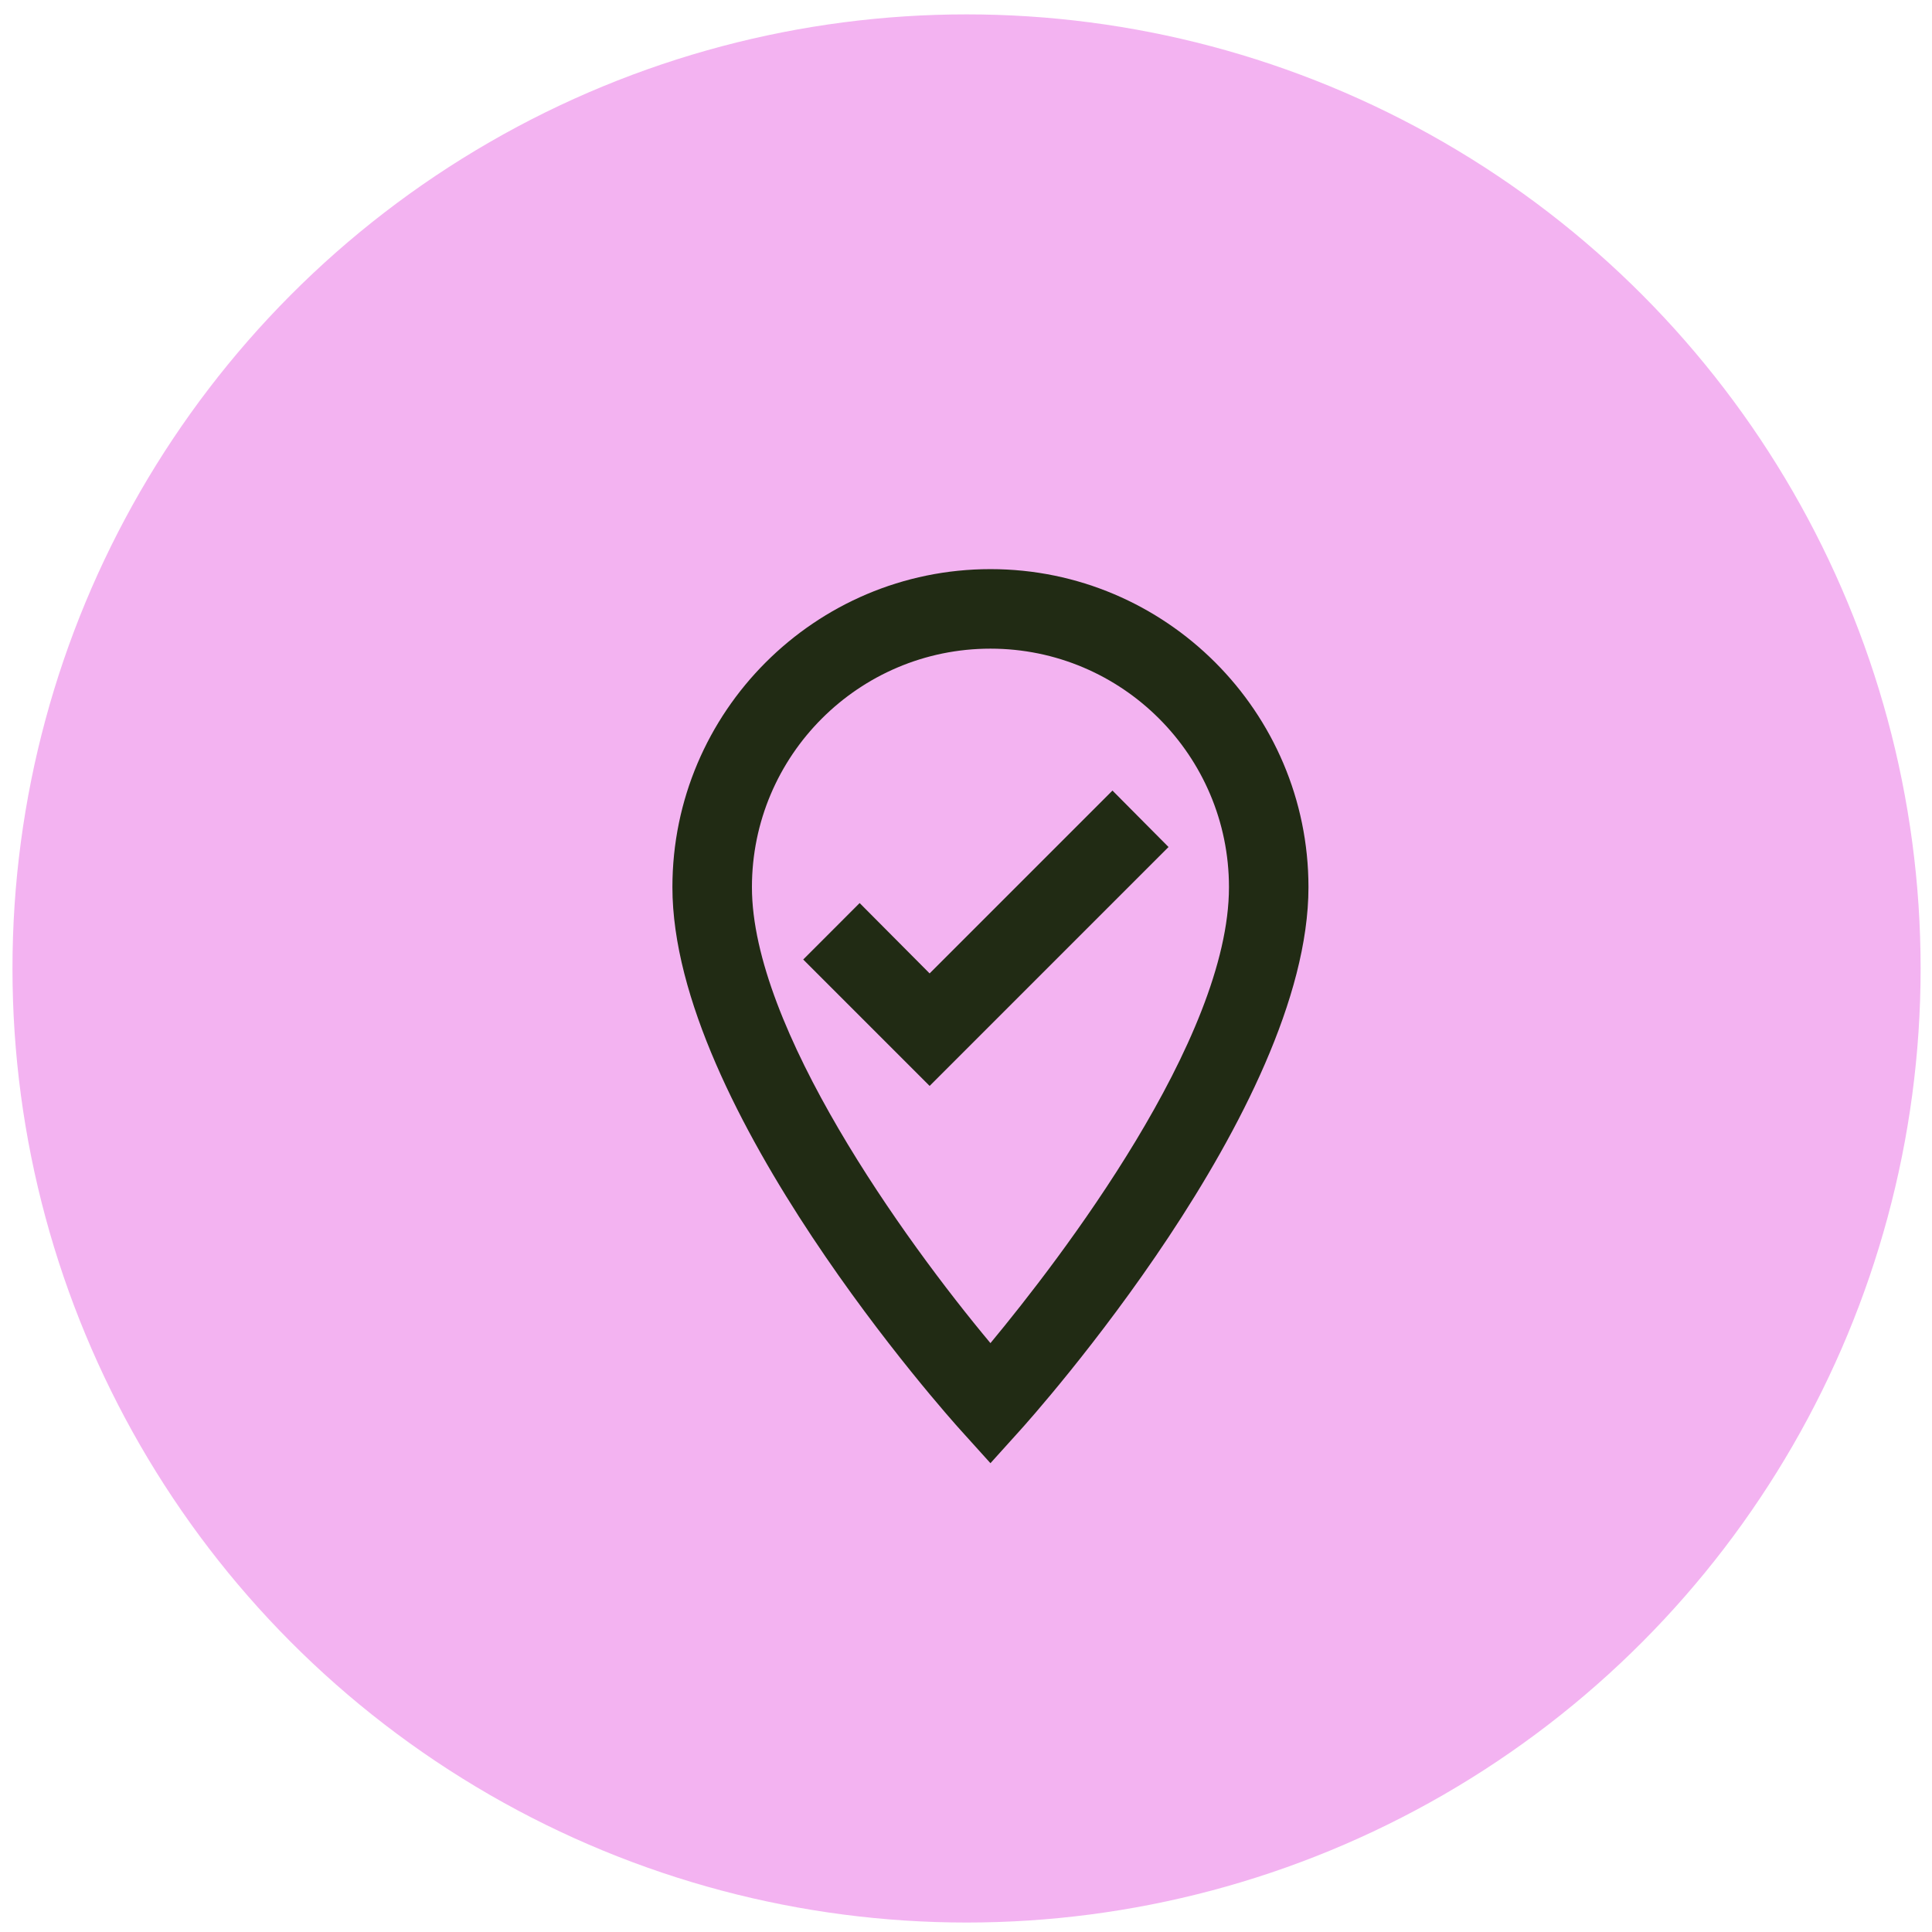
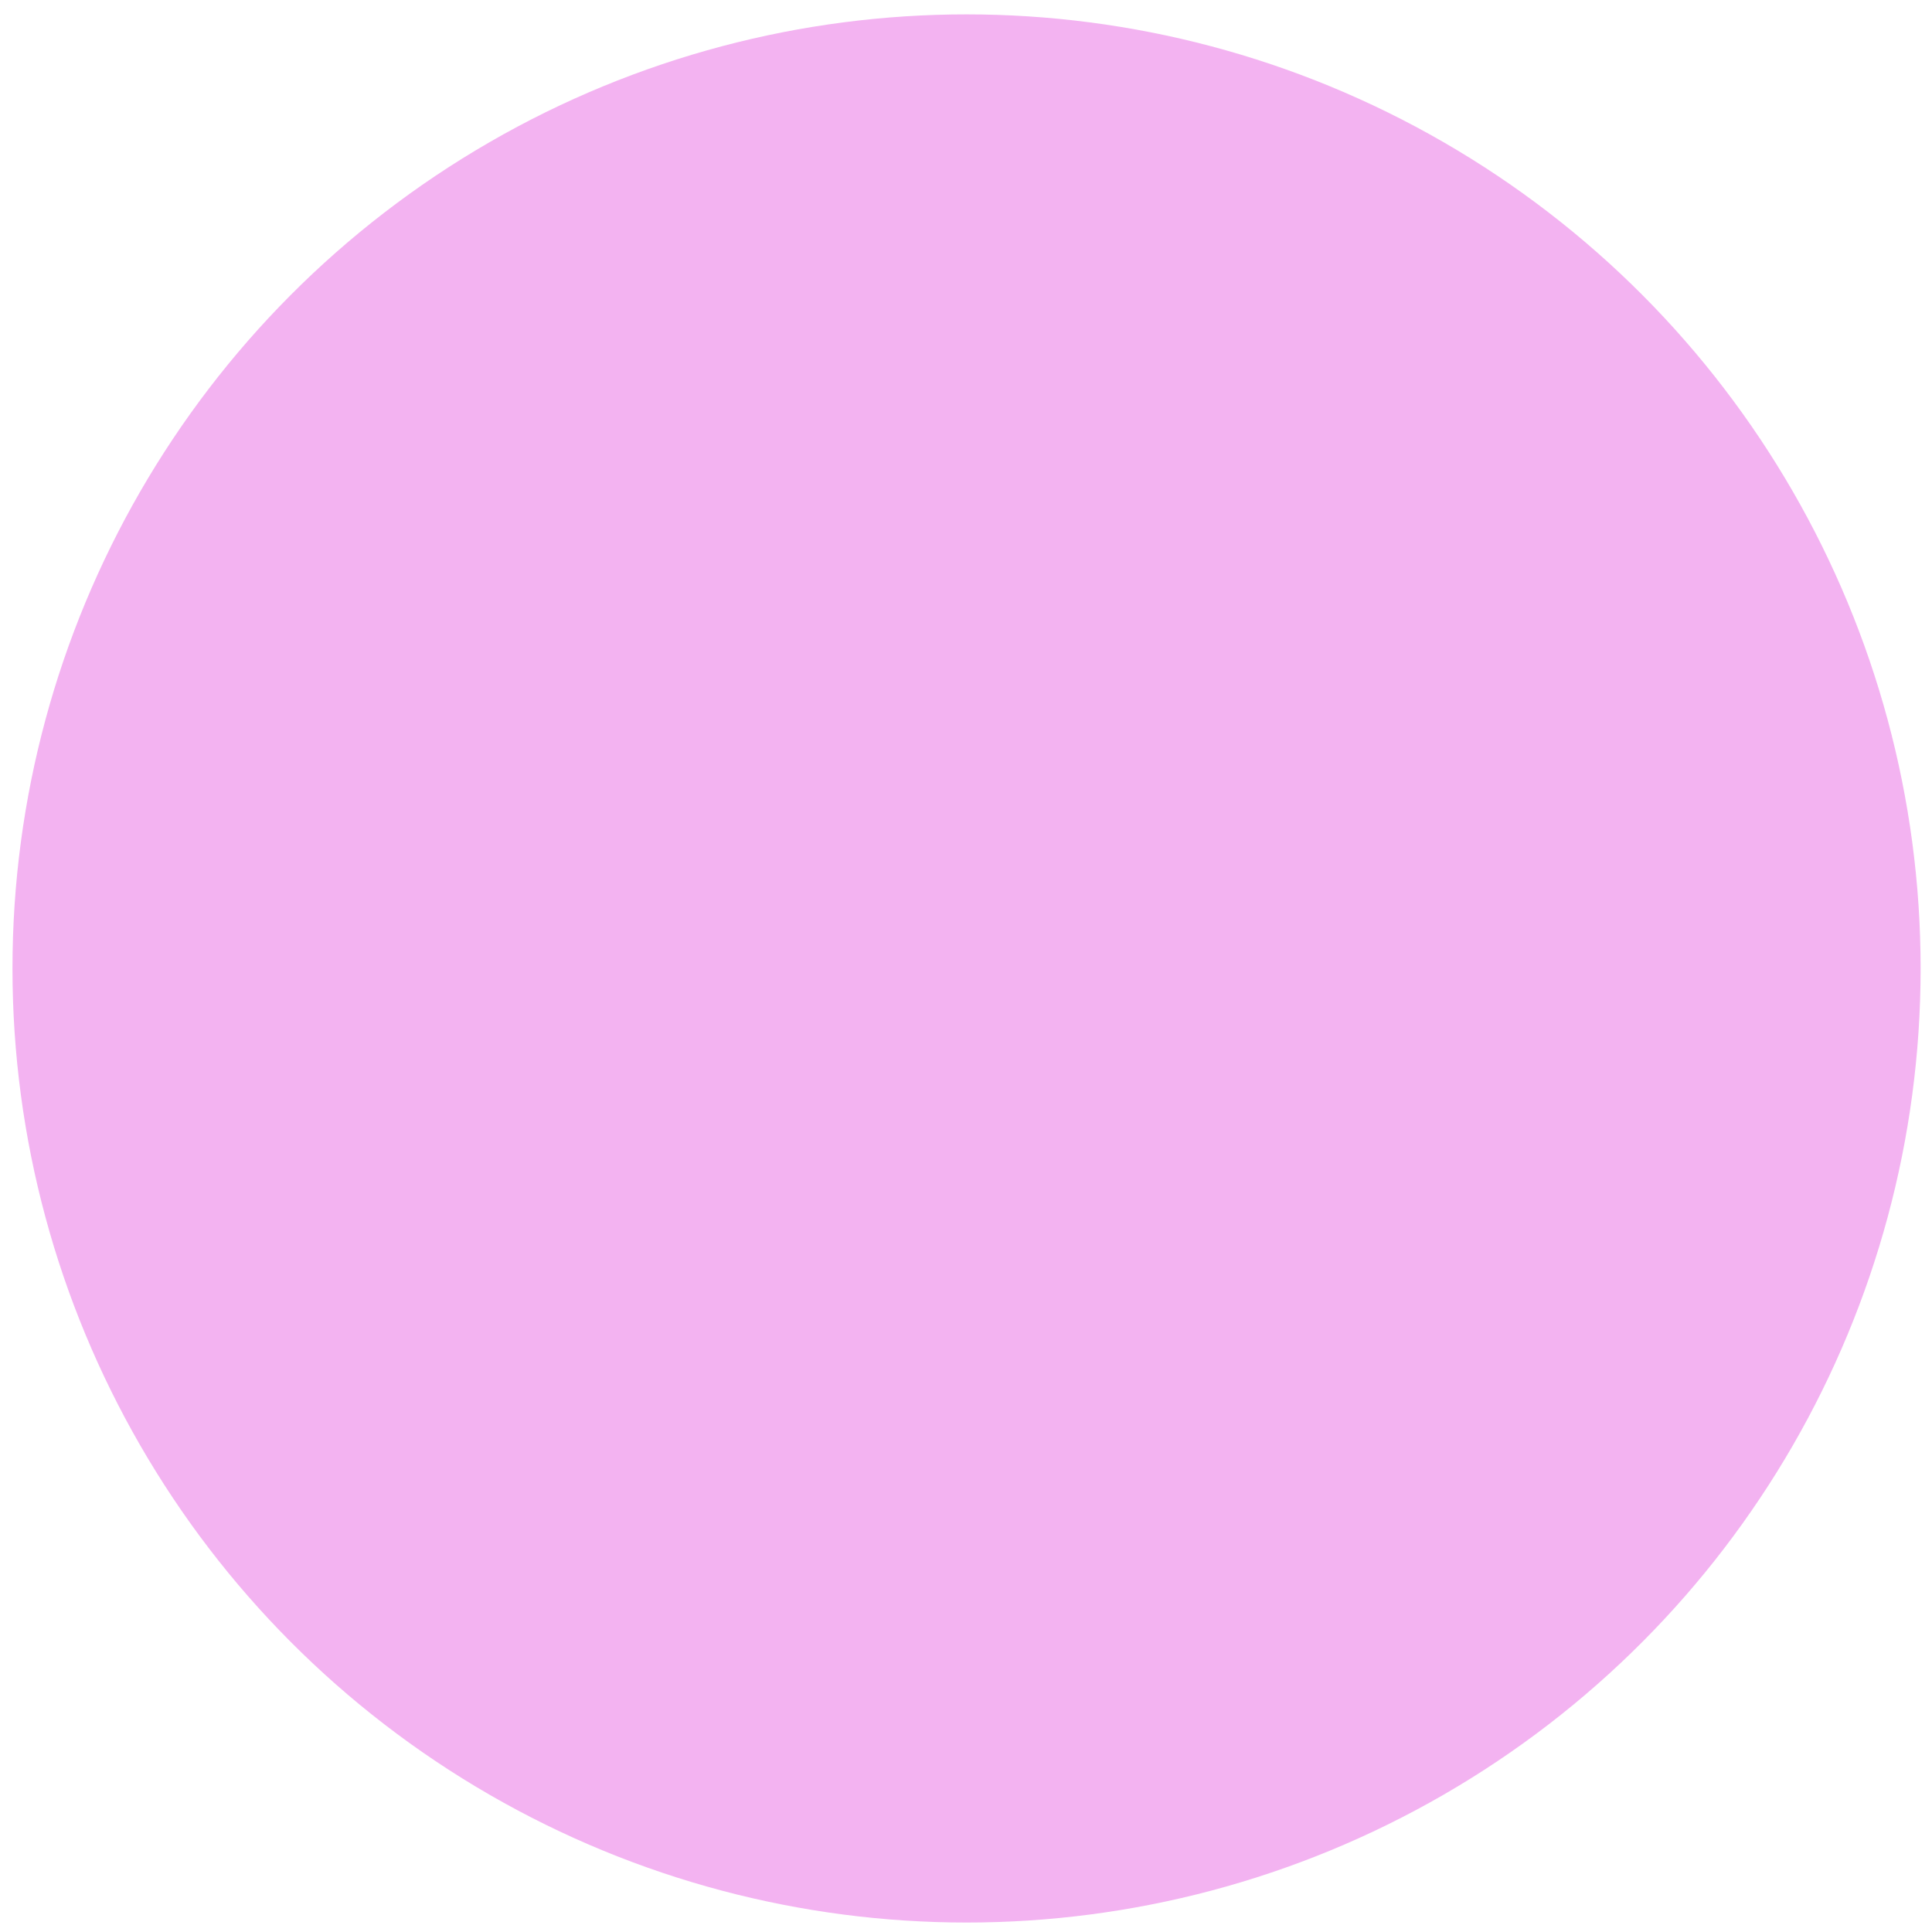
<svg xmlns="http://www.w3.org/2000/svg" width="81" height="81" viewBox="0 0 81 81" fill="none">
  <circle cx="40.523" cy="40.603" r="40" fill="#F3B3F1" />
-   <path d="M41.525 23.861C34.175 23.861 28.191 29.845 28.191 37.195C28.191 46.478 39.791 59.428 40.291 59.978L41.525 61.345L42.758 59.978C43.258 59.428 54.858 46.478 54.858 37.195C54.858 29.845 48.875 23.861 41.525 23.861ZM41.525 56.311C37.891 51.961 31.525 43.095 31.525 37.195C31.525 31.678 36.008 27.195 41.525 27.195C47.041 27.195 51.525 31.678 51.525 37.195C51.525 43.578 44.441 52.795 41.525 56.311ZM38.975 40.811L36.041 37.861L33.675 40.228L38.975 45.528L48.991 35.511L46.641 33.145L38.975 40.811Z" fill="#212B14" />
</svg>